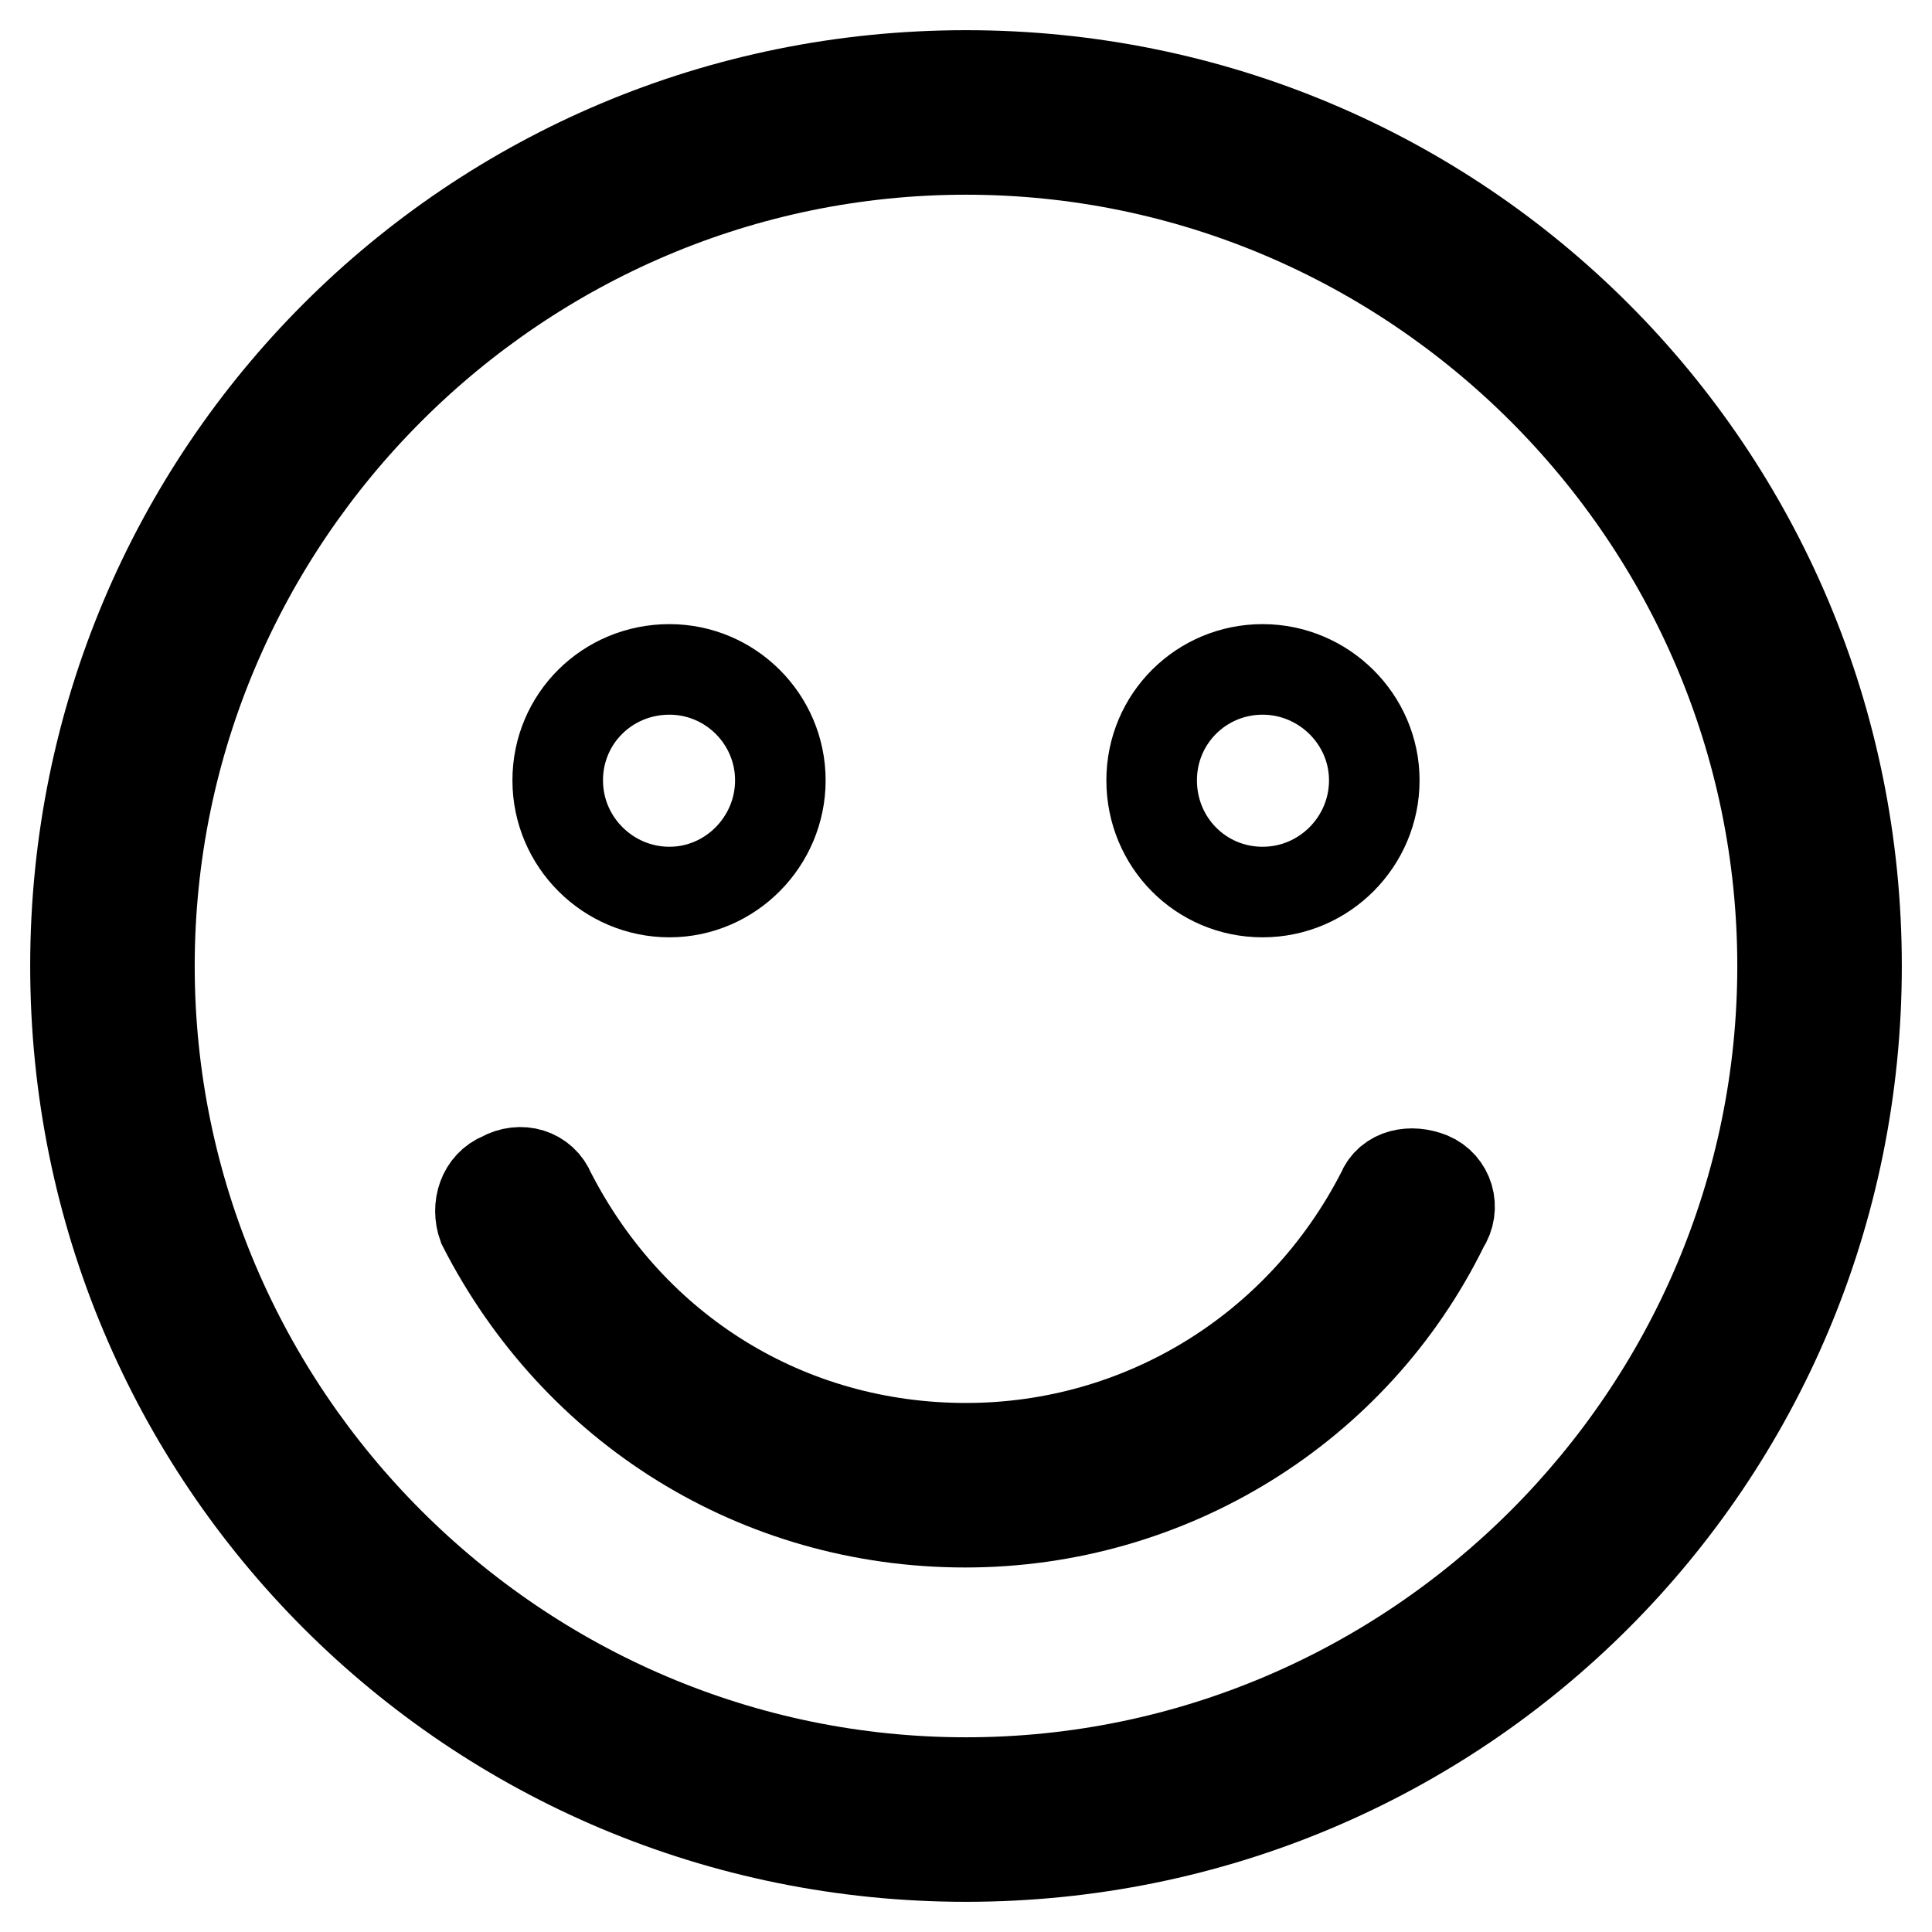
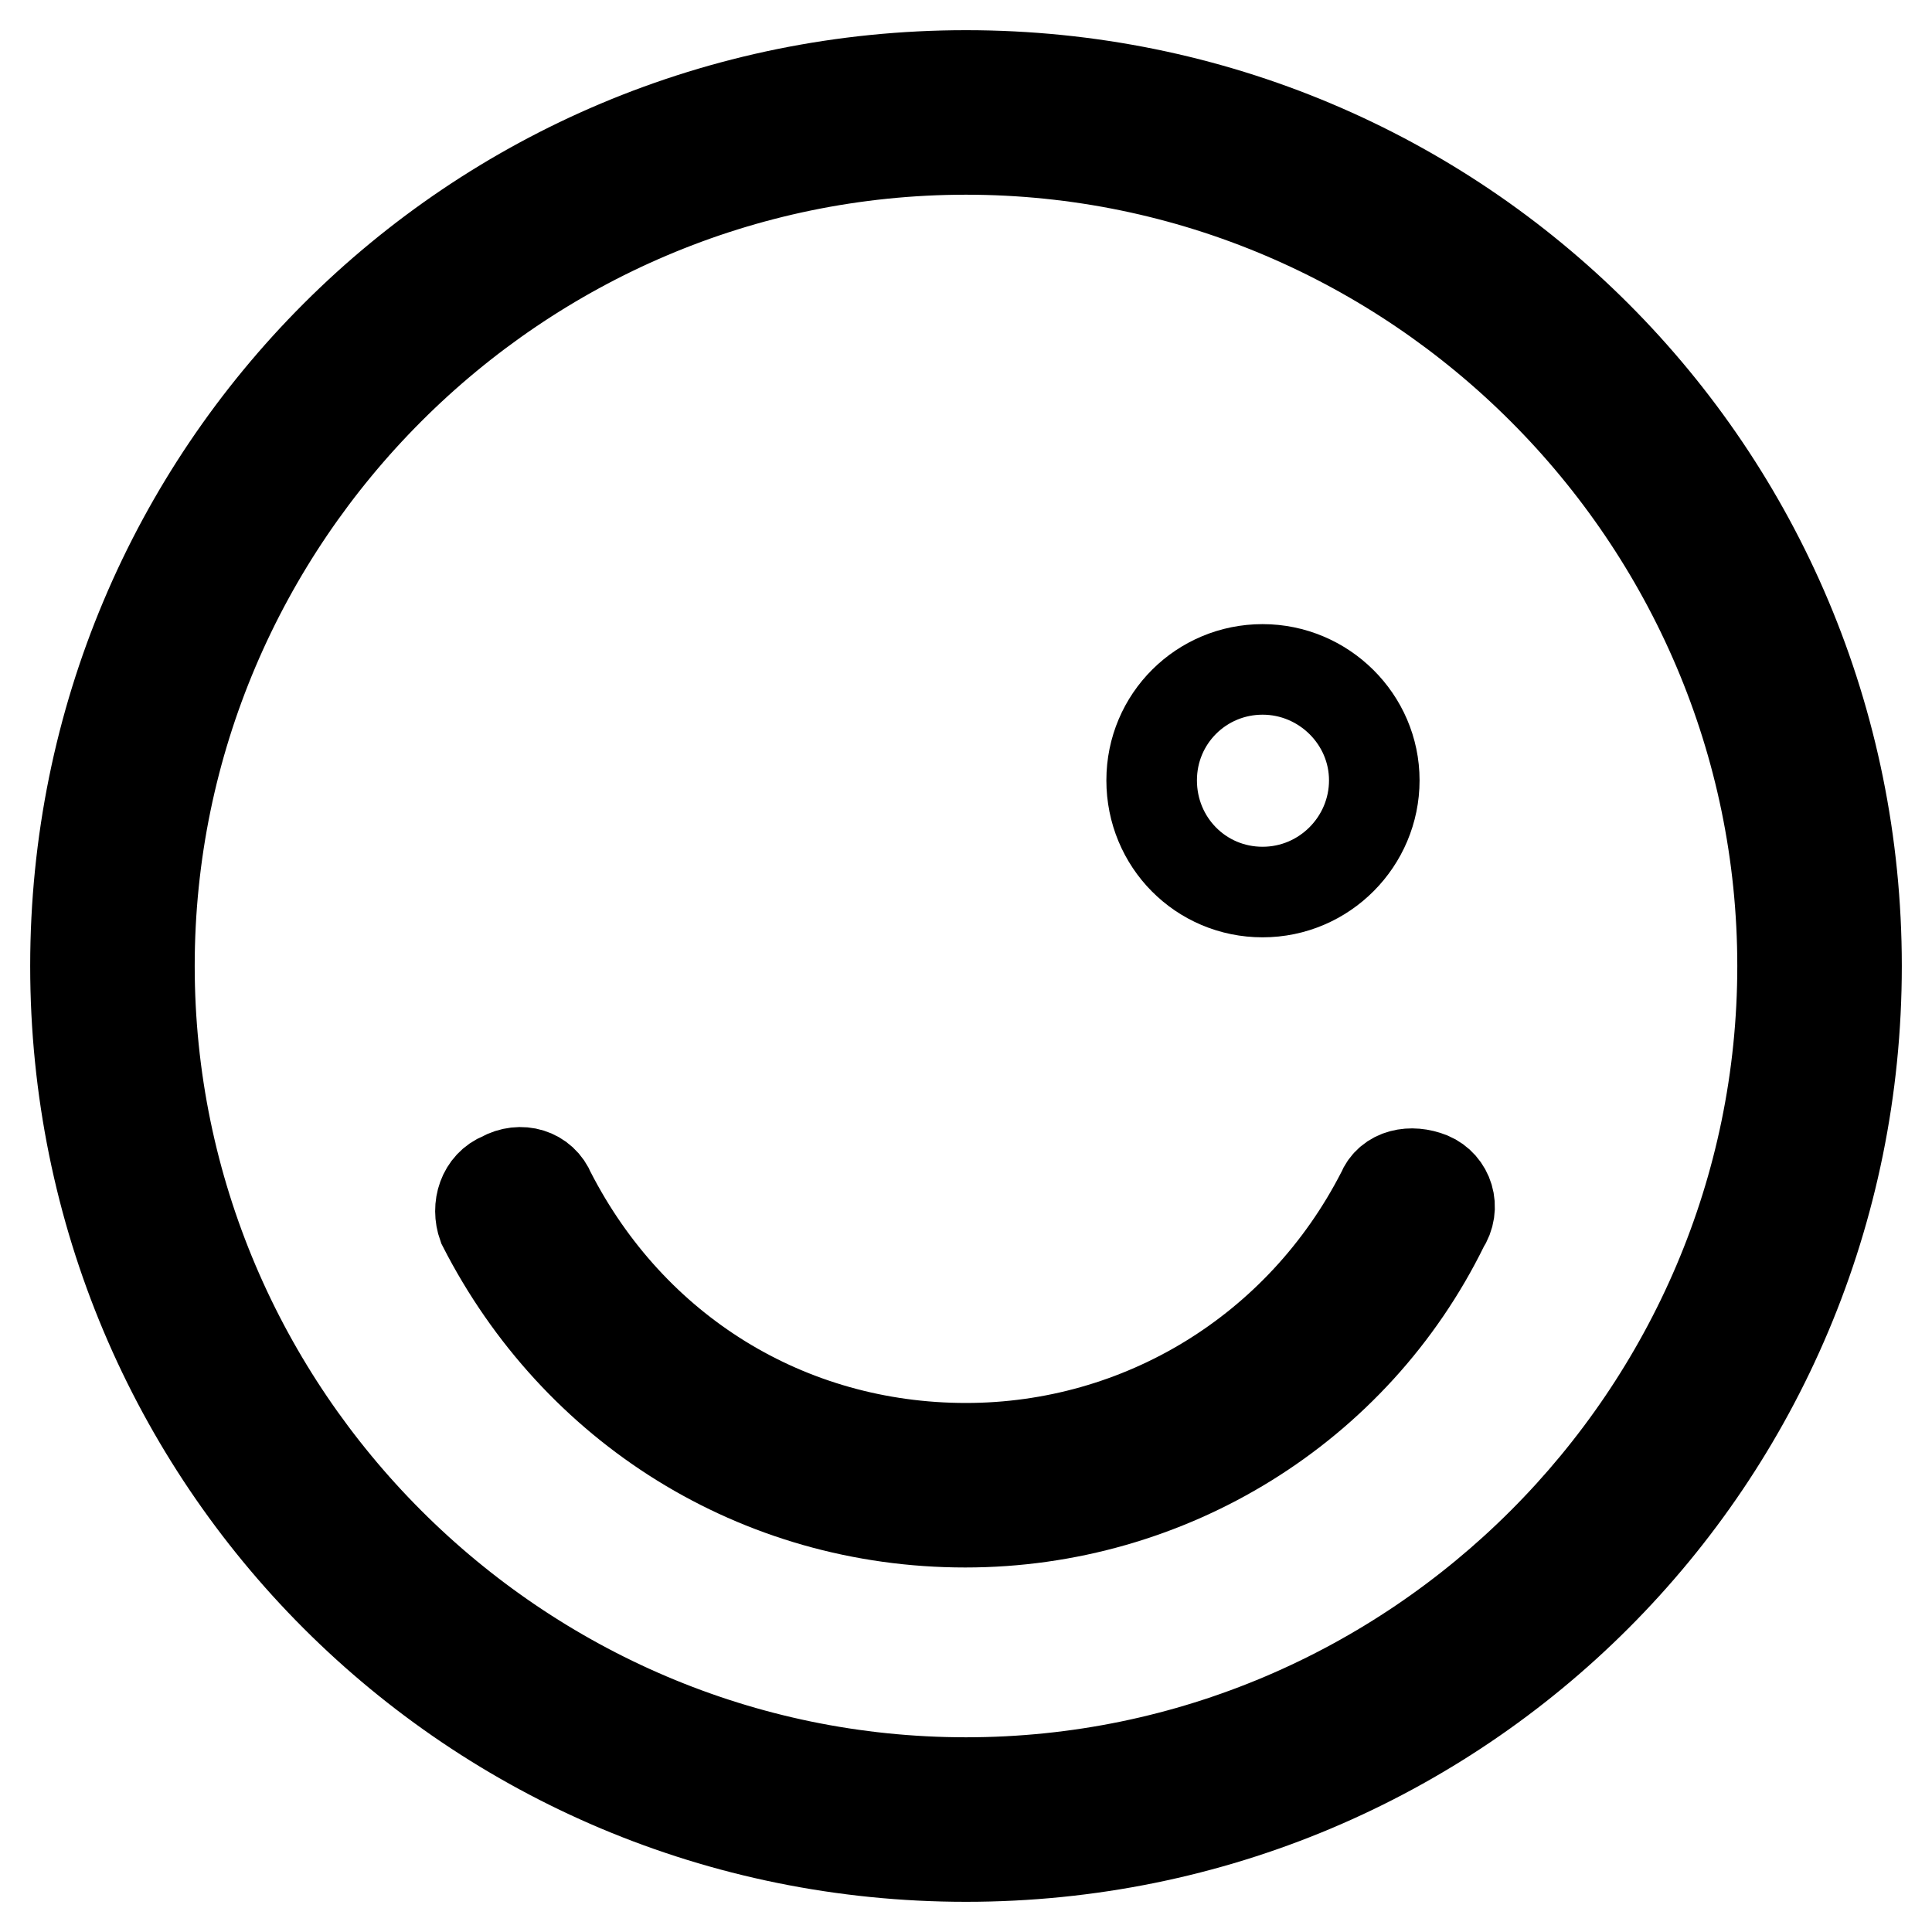
<svg xmlns="http://www.w3.org/2000/svg" version="1.1" x="0px" y="0px" viewBox="0 0 256 256" enable-background="new 0 0 256 256" xml:space="preserve">
  <g>
    <path stroke-width="12" fill-opacity="0" stroke="#000000" d="M128,10C62.6,10,10,62.6,10,128s52.6,118,118,118s118-52.6,118-118S193.4,10,128,10z M128,236.2 c-59.5,0-108.2-48.7-108.2-108.2C19.8,68.5,68.5,19.8,128,19.8c59.5,0,108.2,48.7,108.2,108.2C236.2,187.5,187.5,236.2,128,236.2z" />
    <path stroke-width="12" fill-opacity="0" stroke="#000000" d="M189.5,156c-2.5-1-5.4-0.5-6.4,2c-10.8,21.1-32,33.9-55.1,33.9c-23.6,0-44.3-12.8-55.1-33.9 c-1-2.5-3.9-3.4-6.4-2c-2.5,1-3.4,3.9-2.5,6.4c12.3,24.1,36.4,39.3,63.9,39.3c27,0,51.6-15.2,63.4-39.3 C192.9,160,191.9,157,189.5,156L189.5,156z" />
-     <path stroke-width="12" fill-opacity="0" stroke="#000000" d="M103.4,103.4c0,8.1-6.6,14.8-14.7,14.8c-8.1,0-14.8-6.6-14.8-14.8s6.6-14.7,14.8-14.7 C96.8,88.7,103.4,95.3,103.4,103.4z" />
    <path stroke-width="12" fill-opacity="0" stroke="#000000" d="M182.1,103.4c0,8.1-6.6,14.8-14.8,14.8s-14.7-6.6-14.7-14.8s6.6-14.7,14.7-14.7S182.1,95.3,182.1,103.4z" />
  </g>
</svg>